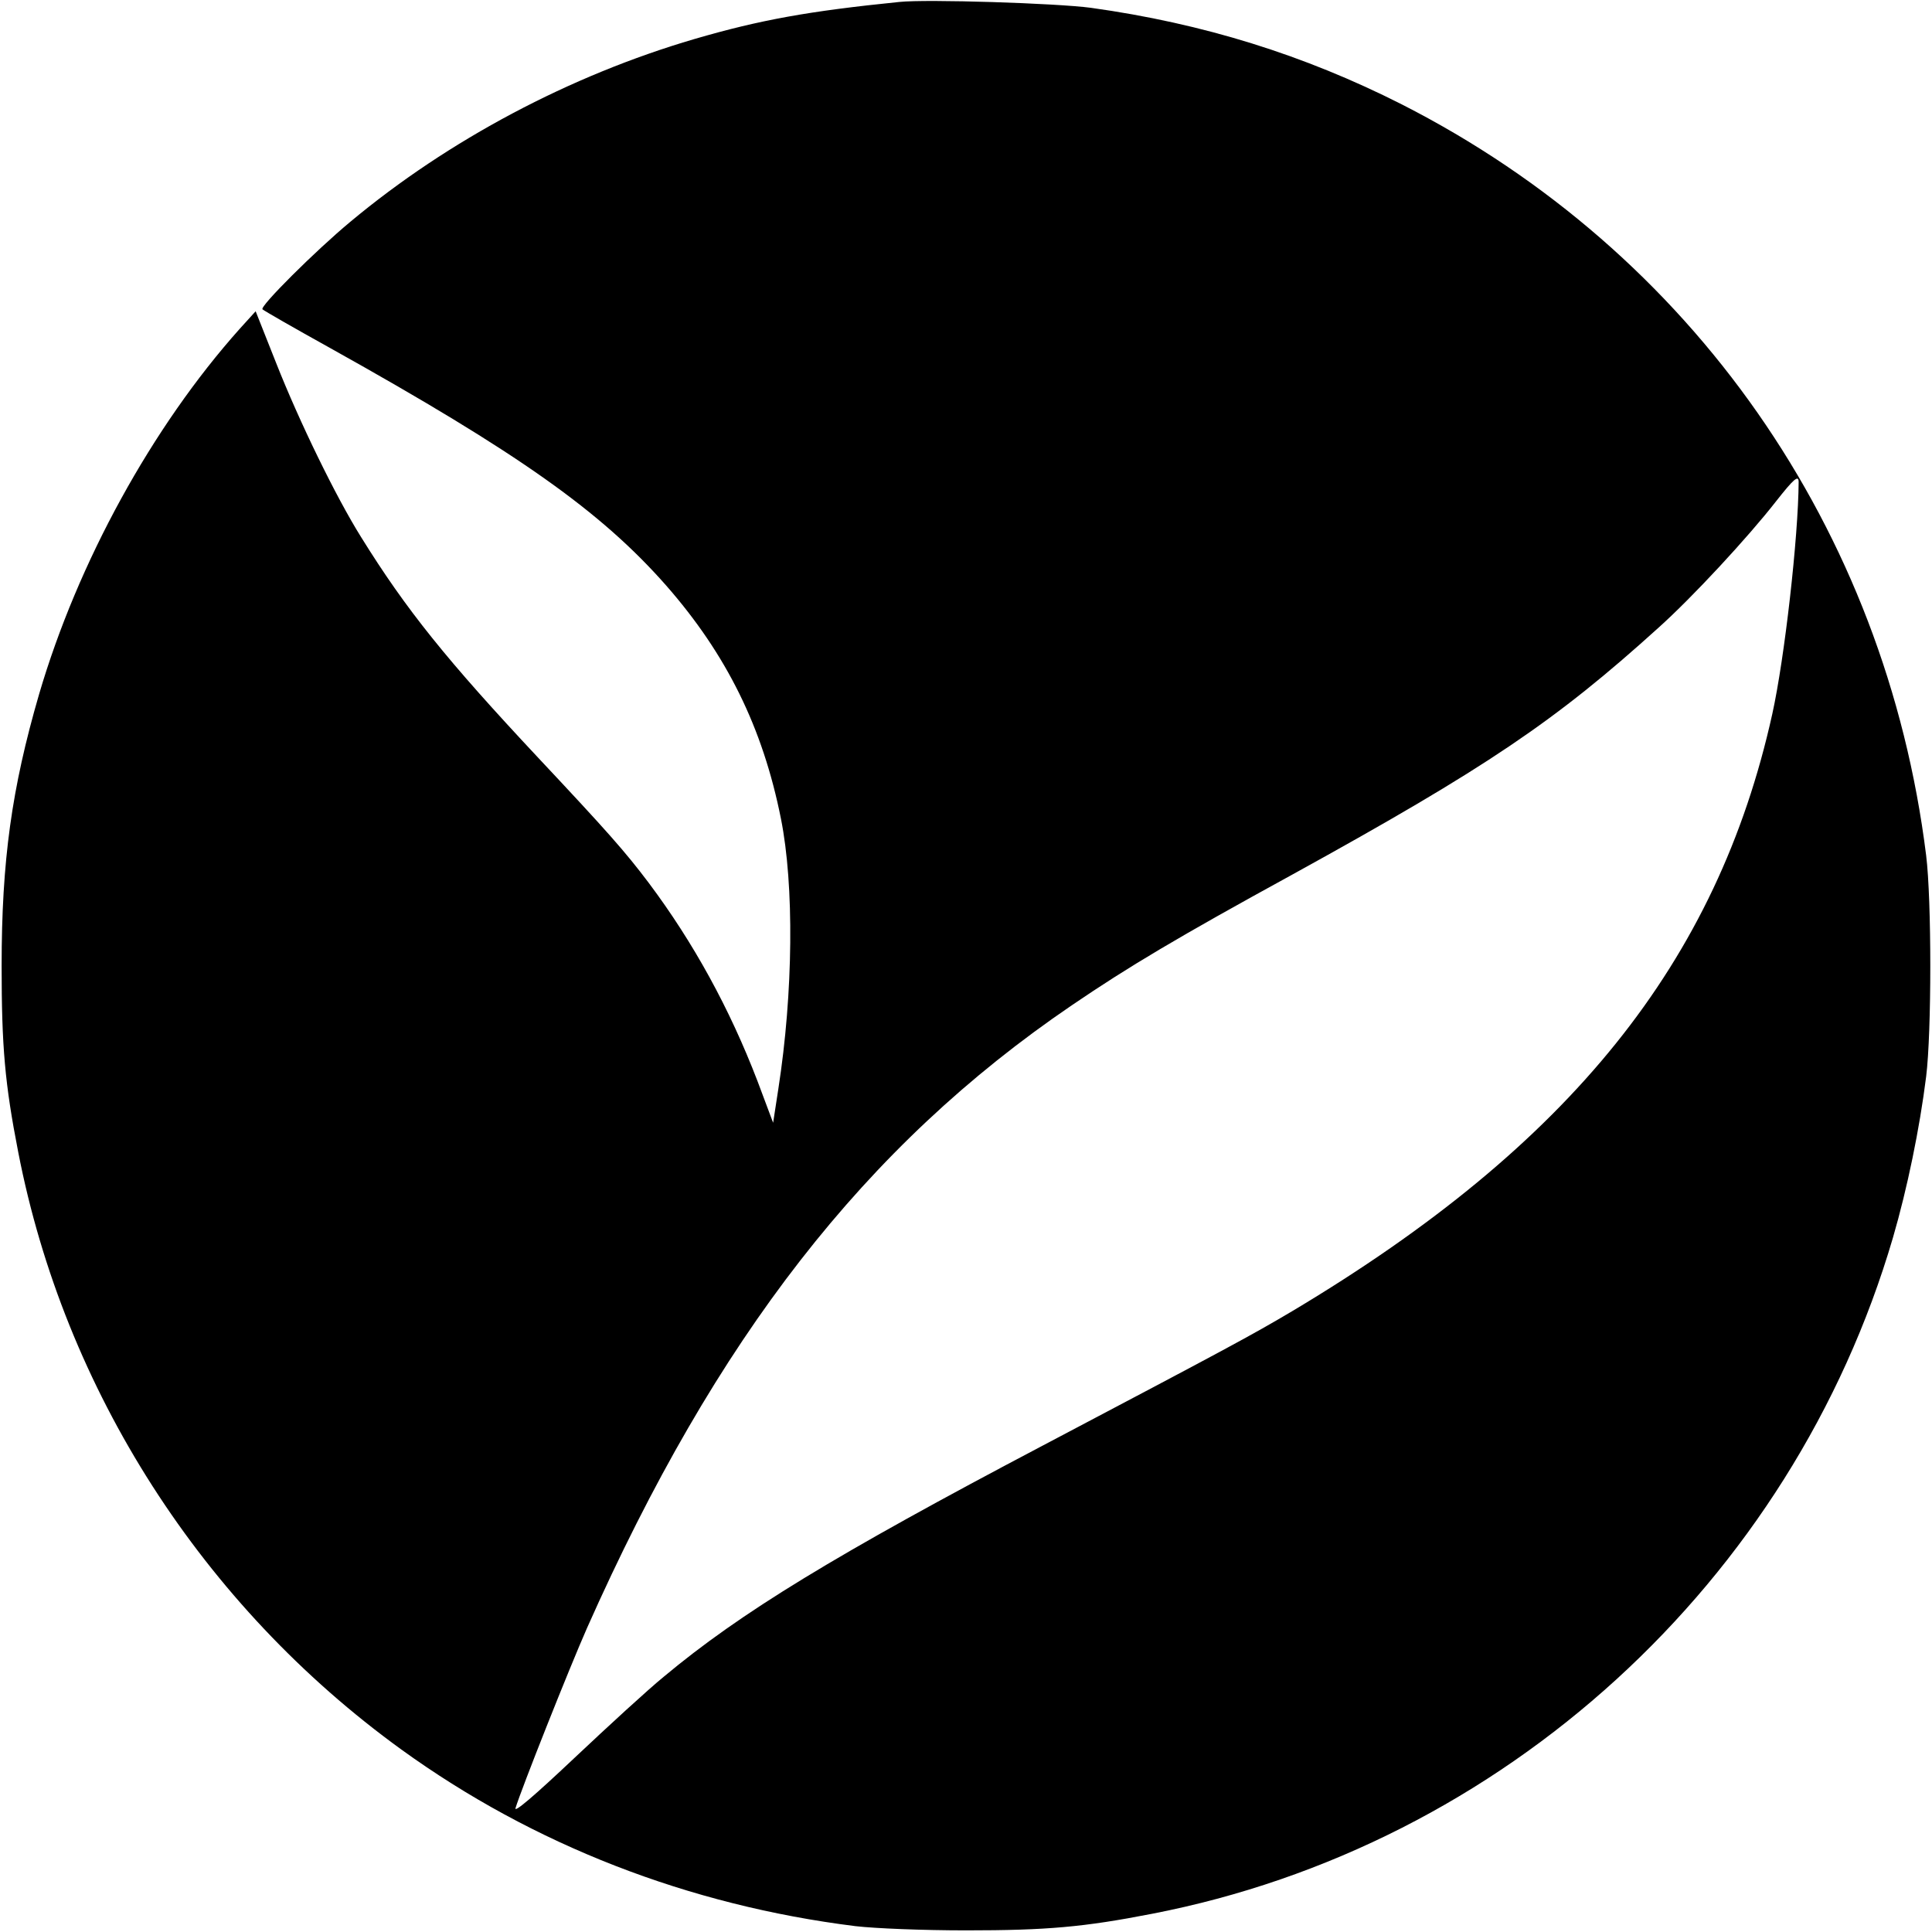
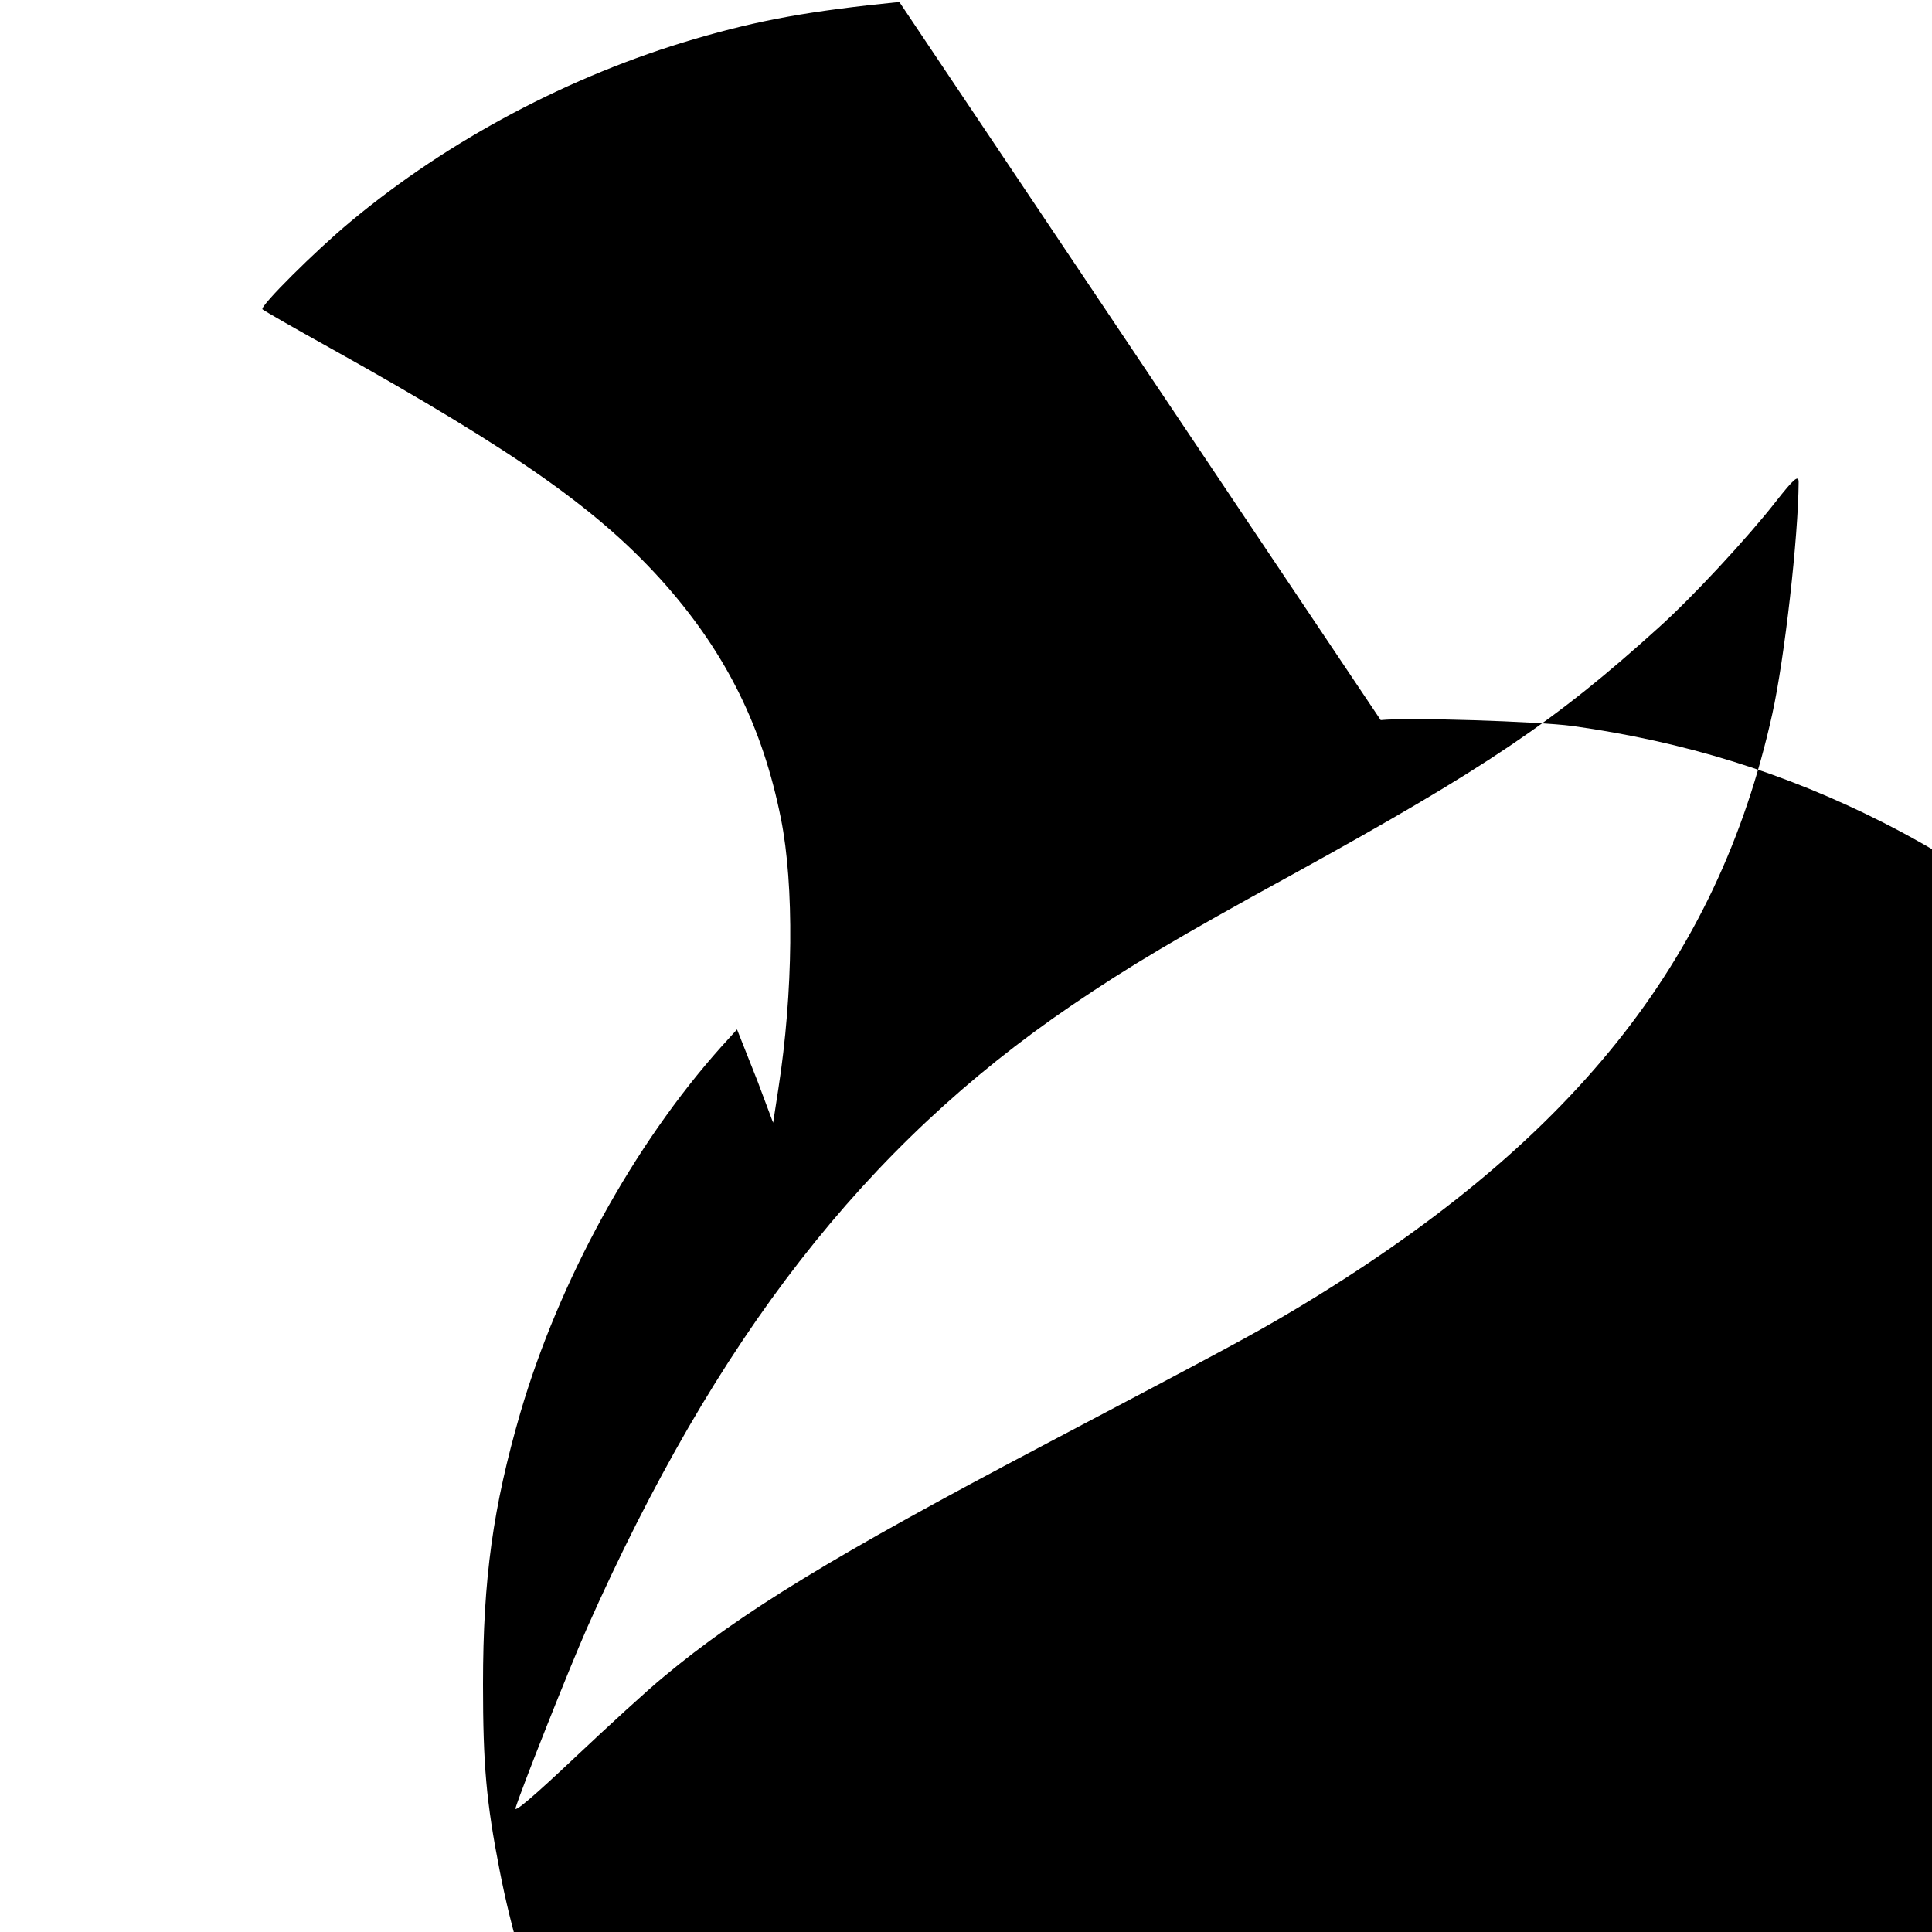
<svg xmlns="http://www.w3.org/2000/svg" version="1.0" width="594pt" height="594pt" viewBox="0 0 594 594" preserveAspectRatio="xMidYMid meet">
  <g transform="translate(0,594) scale(0.1,-0.1)" fill="#000000" stroke="none">
-     <path d="M2765 5934 c-277 -28 -428 -55 -630 -114 -382 -112 -756 -310 -1058 -562 -106 -88 -279 -260 -270 -269 4 -4 98 -58 208 -119 581 -324 833 -503 1033 -730 185 -211 297 -436 353 -717 41 -205 38 -535 -8 -831 l-16 -104 -48 128 c-86 224 -197 426 -334 609 -73 97 -129 160 -341 386 -280 299 -405 454 -544 678 -77 123 -190 355 -261 535 l-63 159 -49 -54 c-269 -301 -498 -718 -617 -1124 -84 -289 -115 -511 -115 -835 0 -248 10 -362 51 -572 142 -732 566 -1394 1178 -1837 405 -293 883 -479 1396 -543 60 -7 207 -13 340 -13 248 0 362 10 572 51 1080 209 1968 1020 2278 2079 44 151 82 335 102 495 17 137 17 543 0 680 -125 1004 -720 1855 -1612 2309 -300 152 -611 249 -956 297 -104 14 -505 27 -589 18z m2765 -1476 c-1 -169 -43 -541 -81 -713 -169 -764 -622 -1326 -1474 -1835 -128 -76 -201 -115 -770 -415 -638 -336 -928 -513 -1164 -710 -48 -39 -171 -152 -275 -250 -124 -117 -186 -170 -181 -154 18 59 164 427 220 554 397 893 855 1482 1490 1914 175 119 324 208 680 403 597 329 807 471 1124 758 105 94 276 279 361 388 55 70 70 83 70 60z" />
+     <path d="M2765 5934 c-277 -28 -428 -55 -630 -114 -382 -112 -756 -310 -1058 -562 -106 -88 -279 -260 -270 -269 4 -4 98 -58 208 -119 581 -324 833 -503 1033 -730 185 -211 297 -436 353 -717 41 -205 38 -535 -8 -831 l-16 -104 -48 128 l-63 159 -49 -54 c-269 -301 -498 -718 -617 -1124 -84 -289 -115 -511 -115 -835 0 -248 10 -362 51 -572 142 -732 566 -1394 1178 -1837 405 -293 883 -479 1396 -543 60 -7 207 -13 340 -13 248 0 362 10 572 51 1080 209 1968 1020 2278 2079 44 151 82 335 102 495 17 137 17 543 0 680 -125 1004 -720 1855 -1612 2309 -300 152 -611 249 -956 297 -104 14 -505 27 -589 18z m2765 -1476 c-1 -169 -43 -541 -81 -713 -169 -764 -622 -1326 -1474 -1835 -128 -76 -201 -115 -770 -415 -638 -336 -928 -513 -1164 -710 -48 -39 -171 -152 -275 -250 -124 -117 -186 -170 -181 -154 18 59 164 427 220 554 397 893 855 1482 1490 1914 175 119 324 208 680 403 597 329 807 471 1124 758 105 94 276 279 361 388 55 70 70 83 70 60z" />
  </g>
</svg>